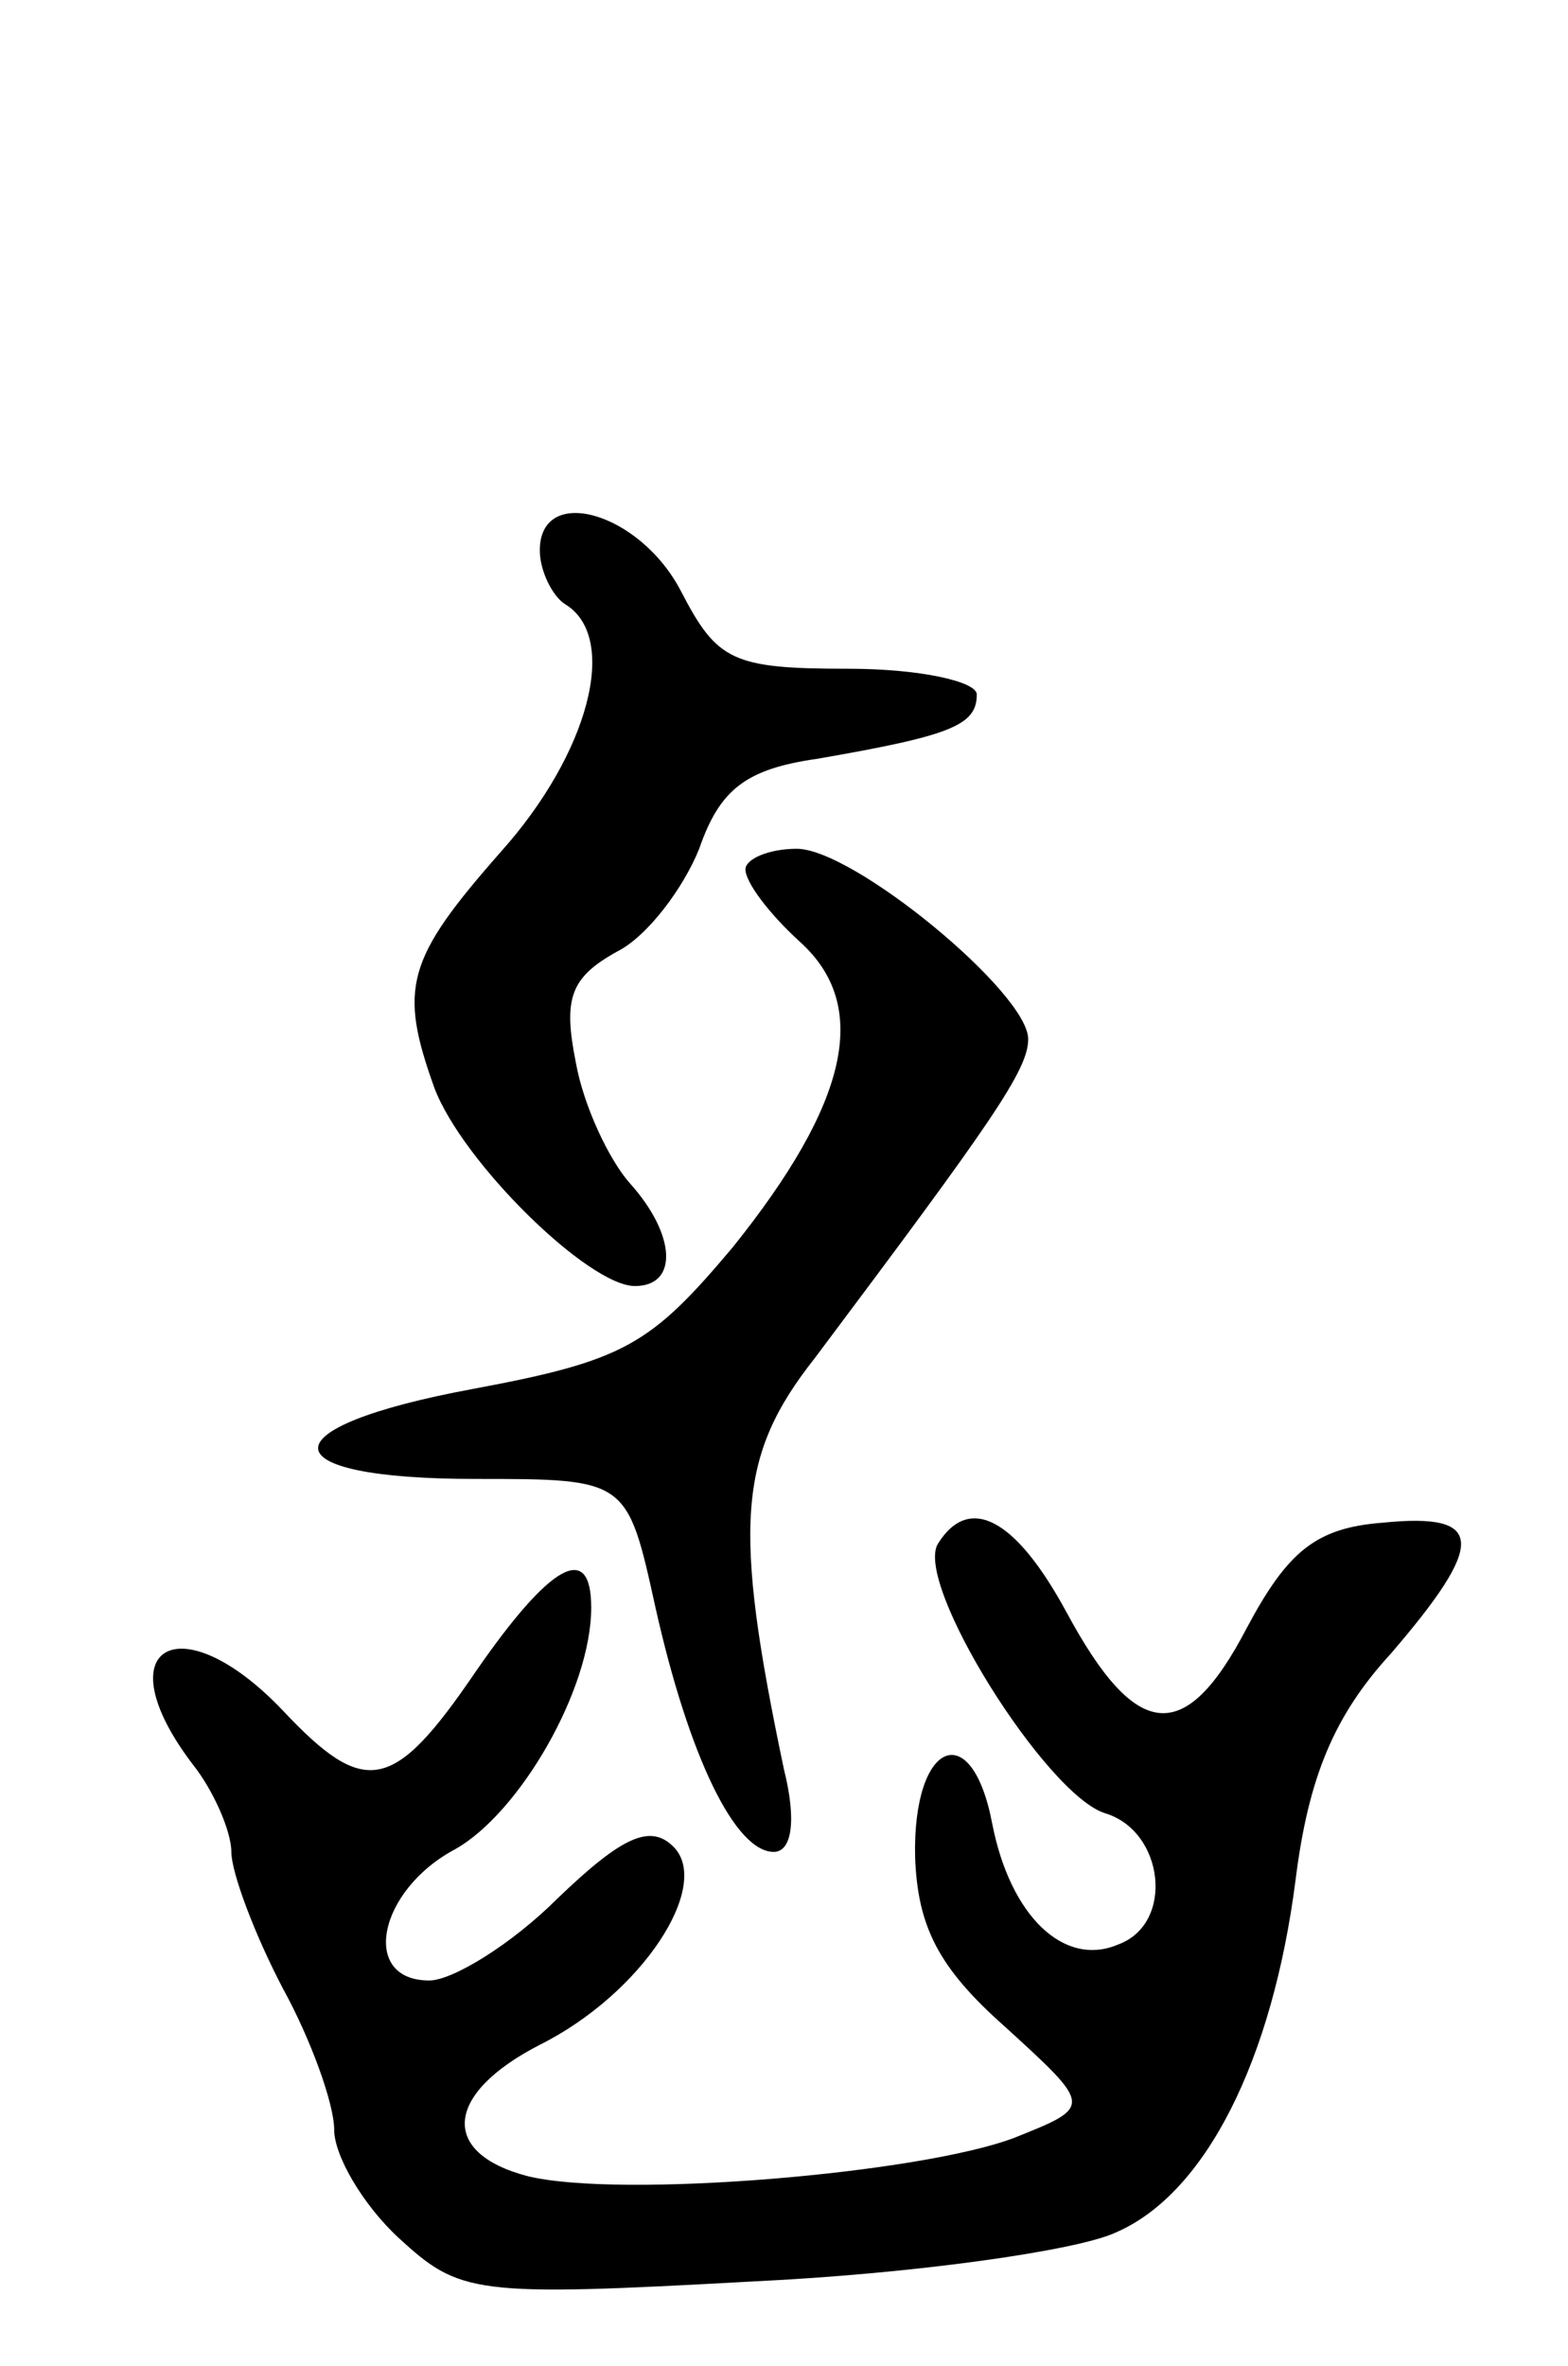
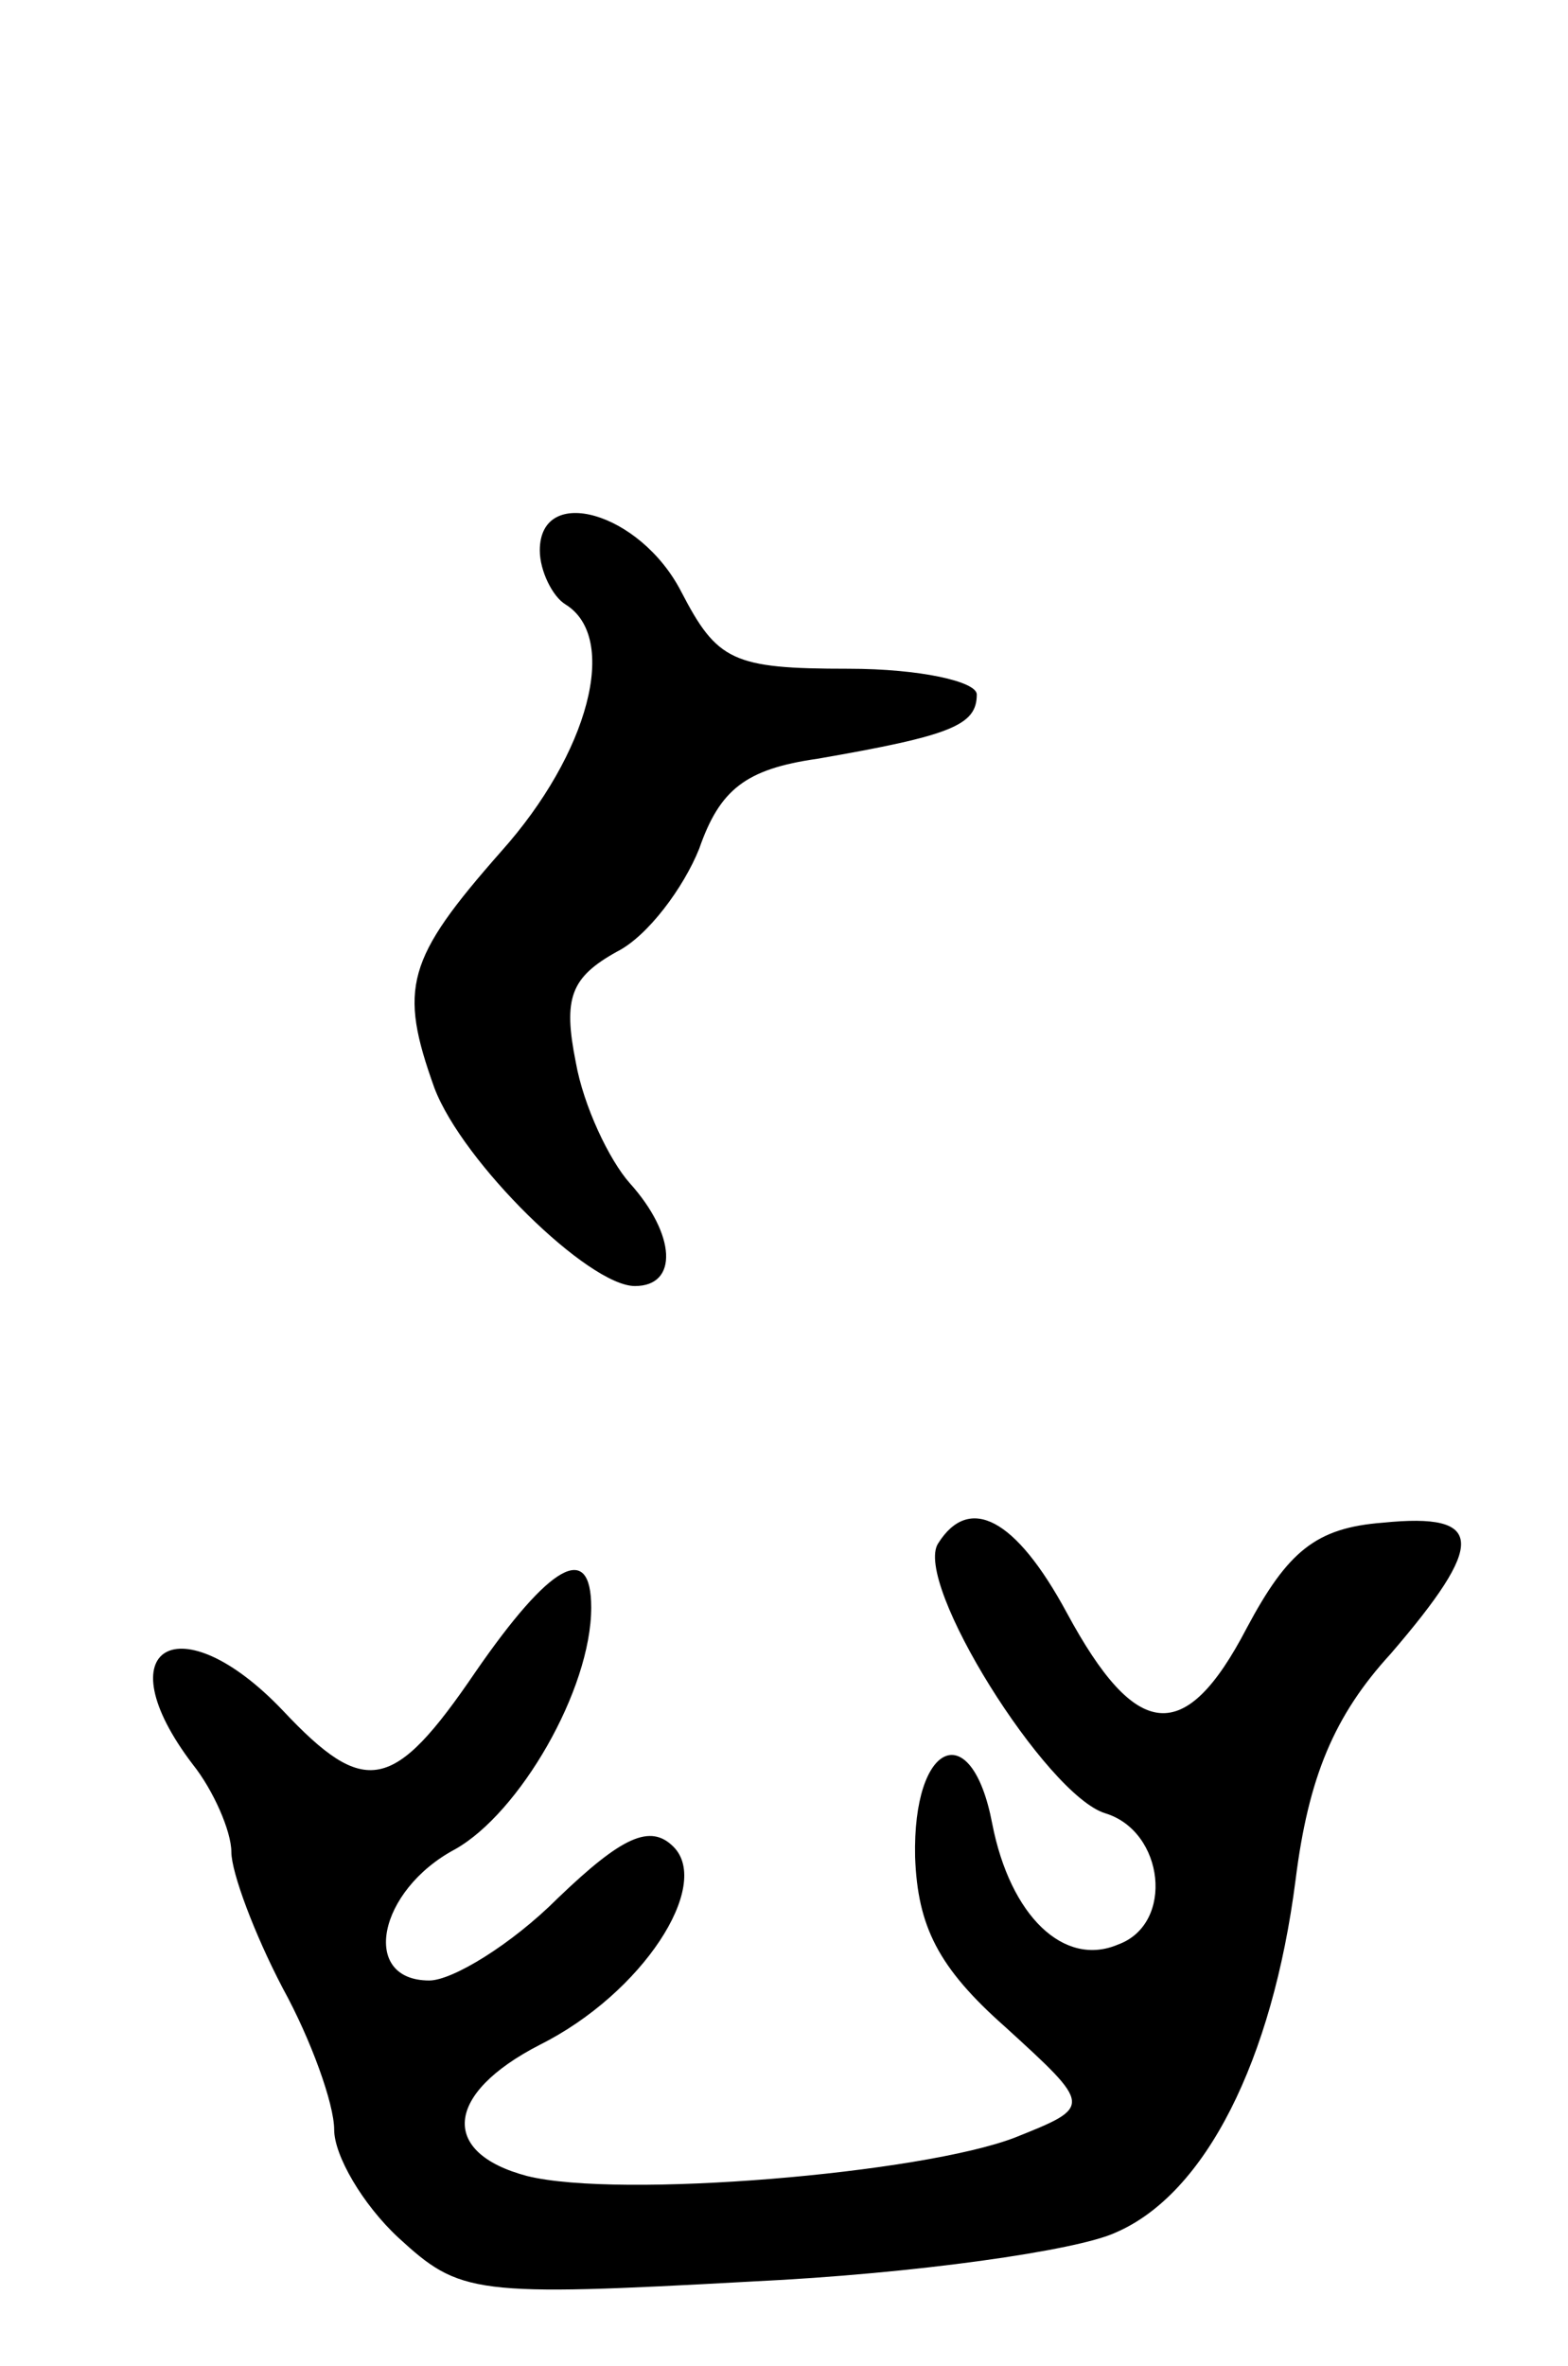
<svg xmlns="http://www.w3.org/2000/svg" version="1.0" width="61" height="92" viewBox="0 0 61 92">
  <g transform="translate(0,92) scale(0.1,-0.1)">
    <path d="M210 706 c0 -8 5 -18 10 -21 21 -13 9 -58 -25 -96 -37 -42 -40 -53 -26 -92 11 -29 60 -77 78 -77 17 0 16 20 -2 40 -8 9 -18 30 -21 47 -5 25 -2 33 16 43 12 6 26 25 32 40 8 23 18 31 46 35 52 9 62 13 62 25 0 5 -22 10 -50 10 -45 0 -51 3 -65 30 -16 31 -55 42 -55 16z" />
-     <path d="M290 582 c0 -5 9 -17 21 -28 28 -25 19 -63 -26 -119 -32 -38 -42 -44 -101 -55 -81 -15 -80 -35 1 -35 59 0 59 0 70 -50 13 -58 31 -95 46 -95 7 0 9 12 4 32 -20 95 -18 122 12 160 69 92 83 112 83 124 0 18 -68 74 -90 74 -11 0 -20 -4 -20 -8z" />
-     <path d="M365 320 c-10 -15 42 -98 65 -105 23 -7 27 -43 5 -51 -21 -9 -42 11 -49 47 -8 42 -31 32 -30 -13 1 -27 9 -43 35 -66 34 -31 34 -31 4 -43 -36 -14 -154 -24 -190 -15 -34 9 -32 32 5 51 40 20 67 62 52 77 -9 9 -20 4 -45 -20 -18 -18 -41 -32 -50 -32 -27 0 -20 35 10 51 25 14 53 62 53 94 0 26 -16 17 -45 -25 -32 -47 -43 -49 -75 -15 -40 42 -70 25 -35 -21 8 -10 15 -26 15 -34 0 -8 9 -32 20 -53 11 -20 20 -45 20 -55 0 -10 11 -29 25 -42 24 -22 29 -23 138 -17 63 3 126 12 141 19 35 15 61 67 70 137 5 40 15 64 37 88 37 43 37 55 -3 51 -26 -2 -37 -11 -53 -41 -24 -46 -43 -44 -70 6 -20 37 -38 46 -50 27z" />
+     <path d="M365 320 c-10 -15 42 -98 65 -105 23 -7 27 -43 5 -51 -21 -9 -42 11 -49 47 -8 42 -31 32 -30 -13 1 -27 9 -43 35 -66 34 -31 34 -31 4 -43 -36 -14 -154 -24 -190 -15 -34 9 -32 32 5 51 40 20 67 62 52 77 -9 9 -20 4 -45 -20 -18 -18 -41 -32 -50 -32 -27 0 -20 35 10 51 25 14 53 62 53 94 0 26 -16 17 -45 -25 -32 -47 -43 -49 -75 -15 -40 42 -70 25 -35 -21 8 -10 15 -26 15 -34 0 -8 9 -32 20 -53 11 -20 20 -45 20 -55 0 -10 11 -29 25 -42 24 -22 29 -23 138 -17 63 3 126 12 141 19 35 15 61 67 70 137 5 40 15 64 37 88 37 43 37 55 -3 51 -26 -2 -37 -11 -53 -41 -24 -46 -43 -44 -70 6 -20 37 -38 46 -50 27" />
  </g>
</svg>